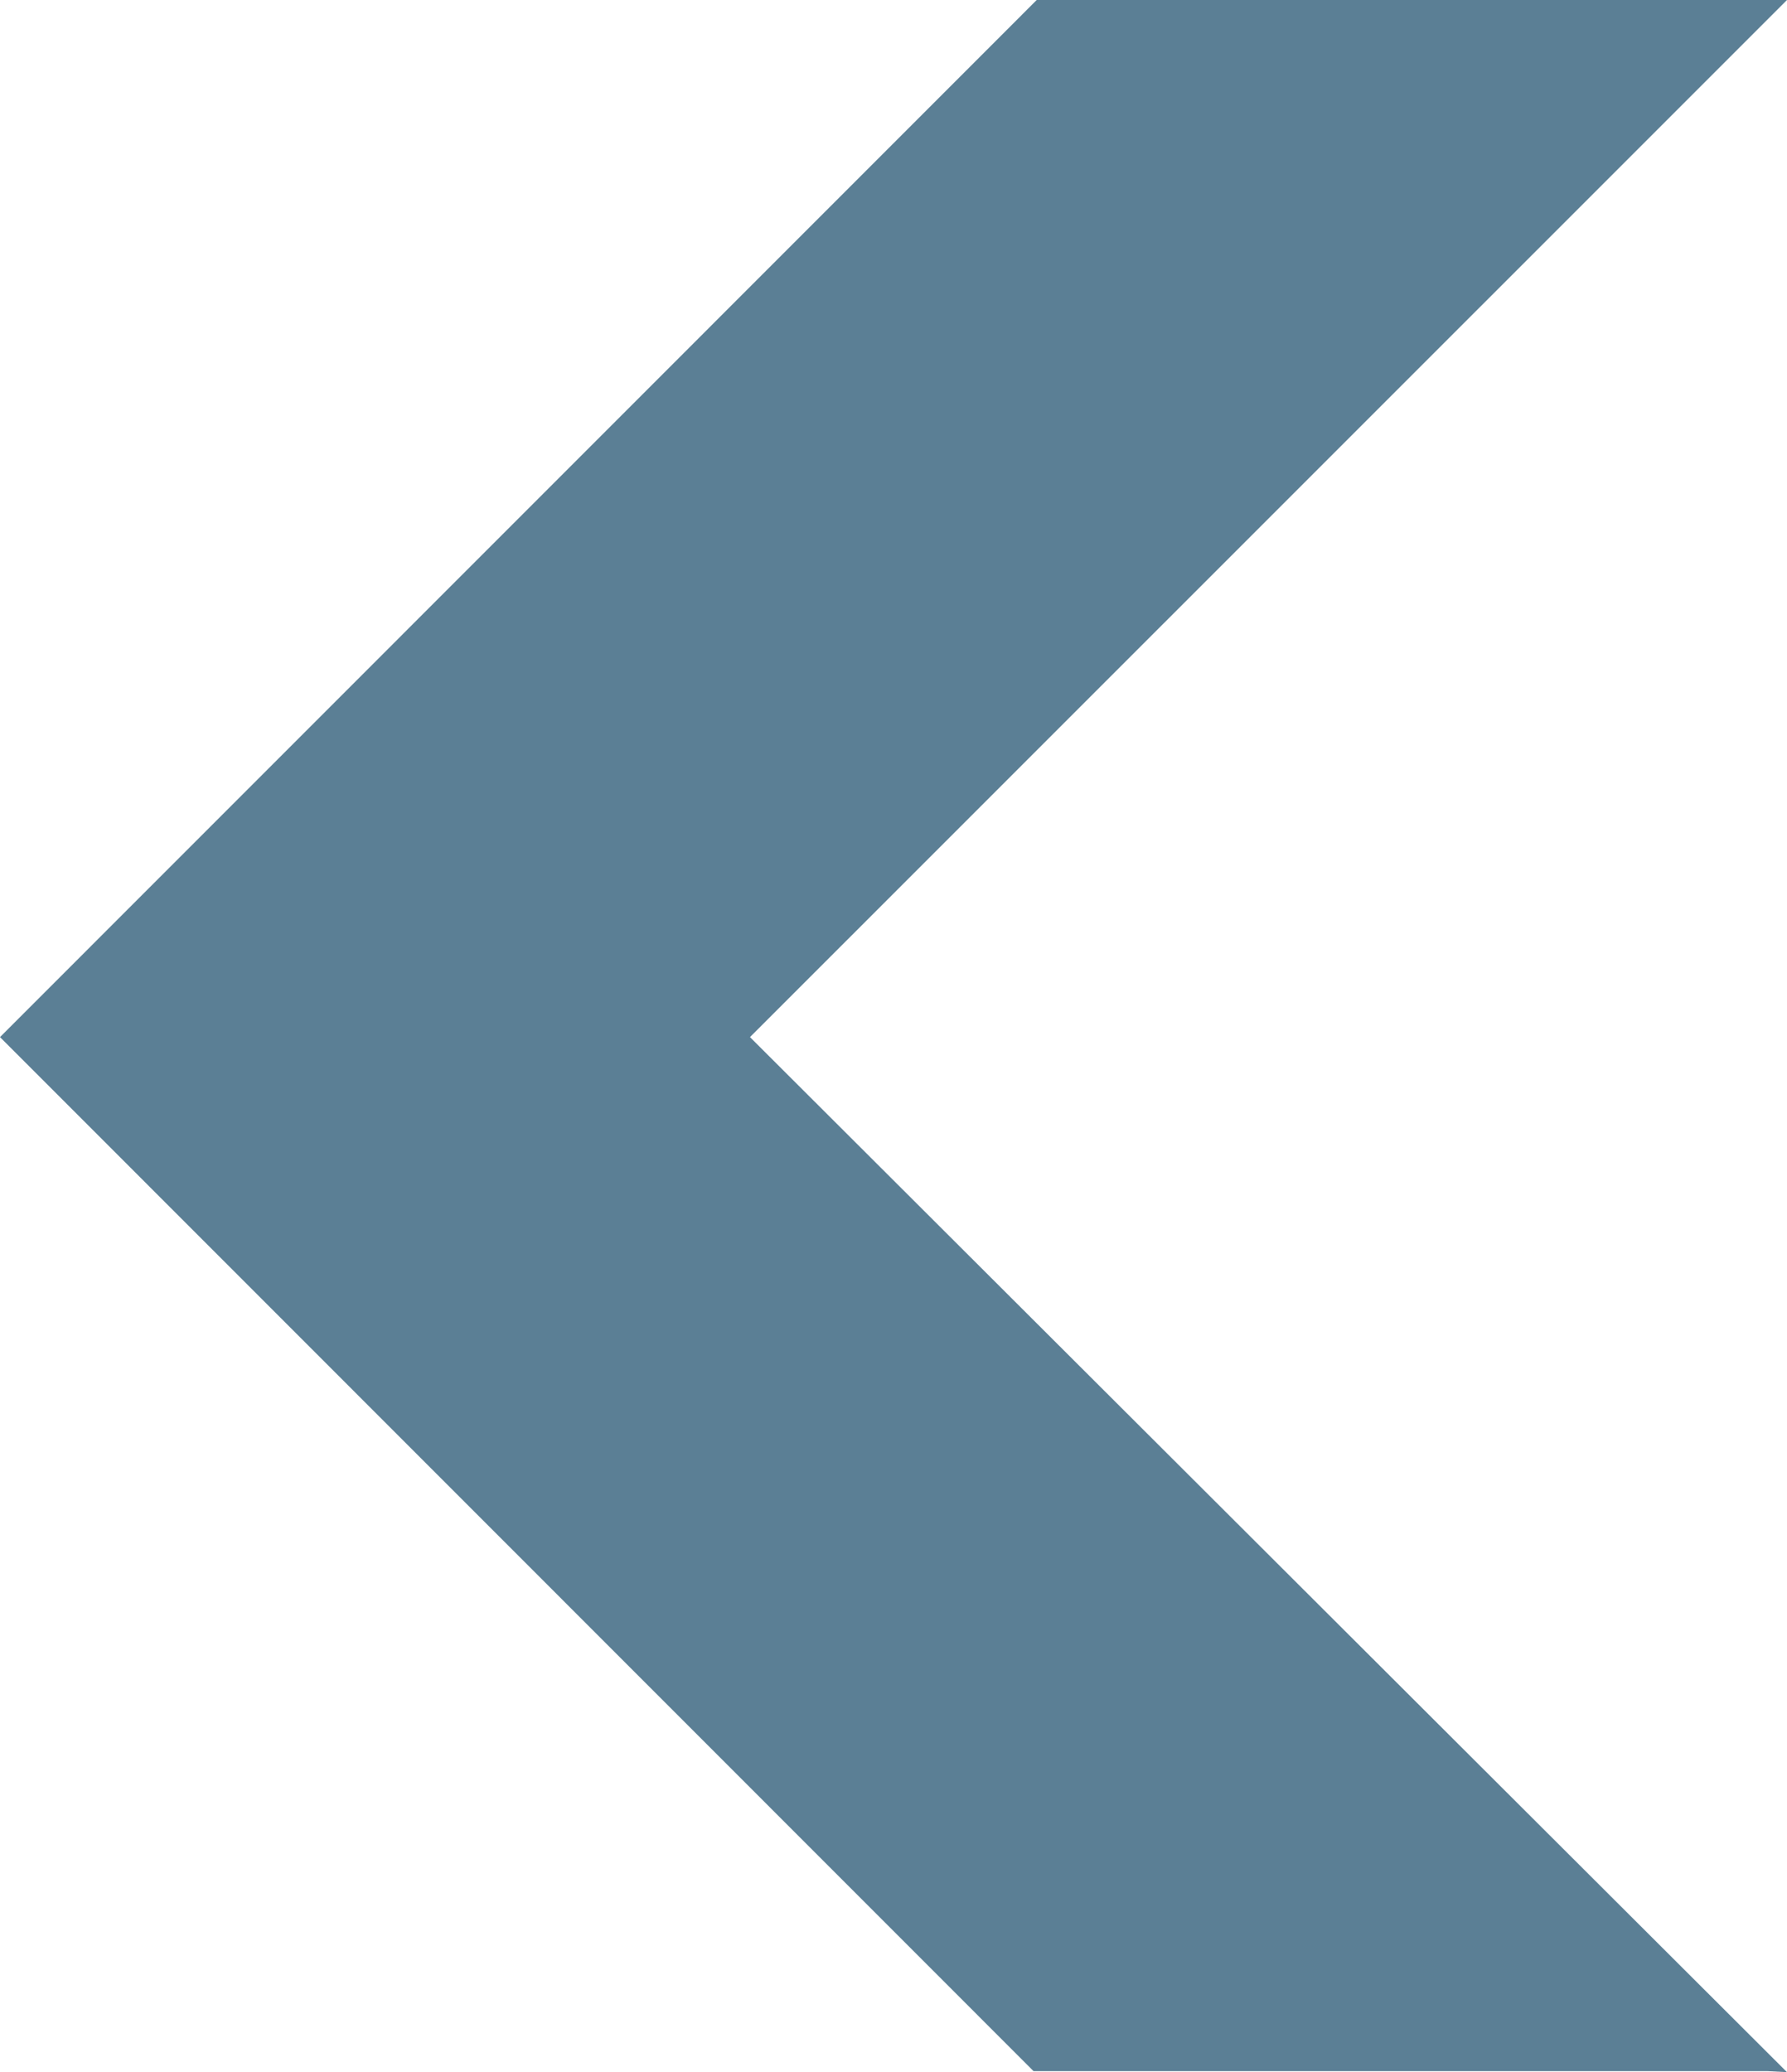
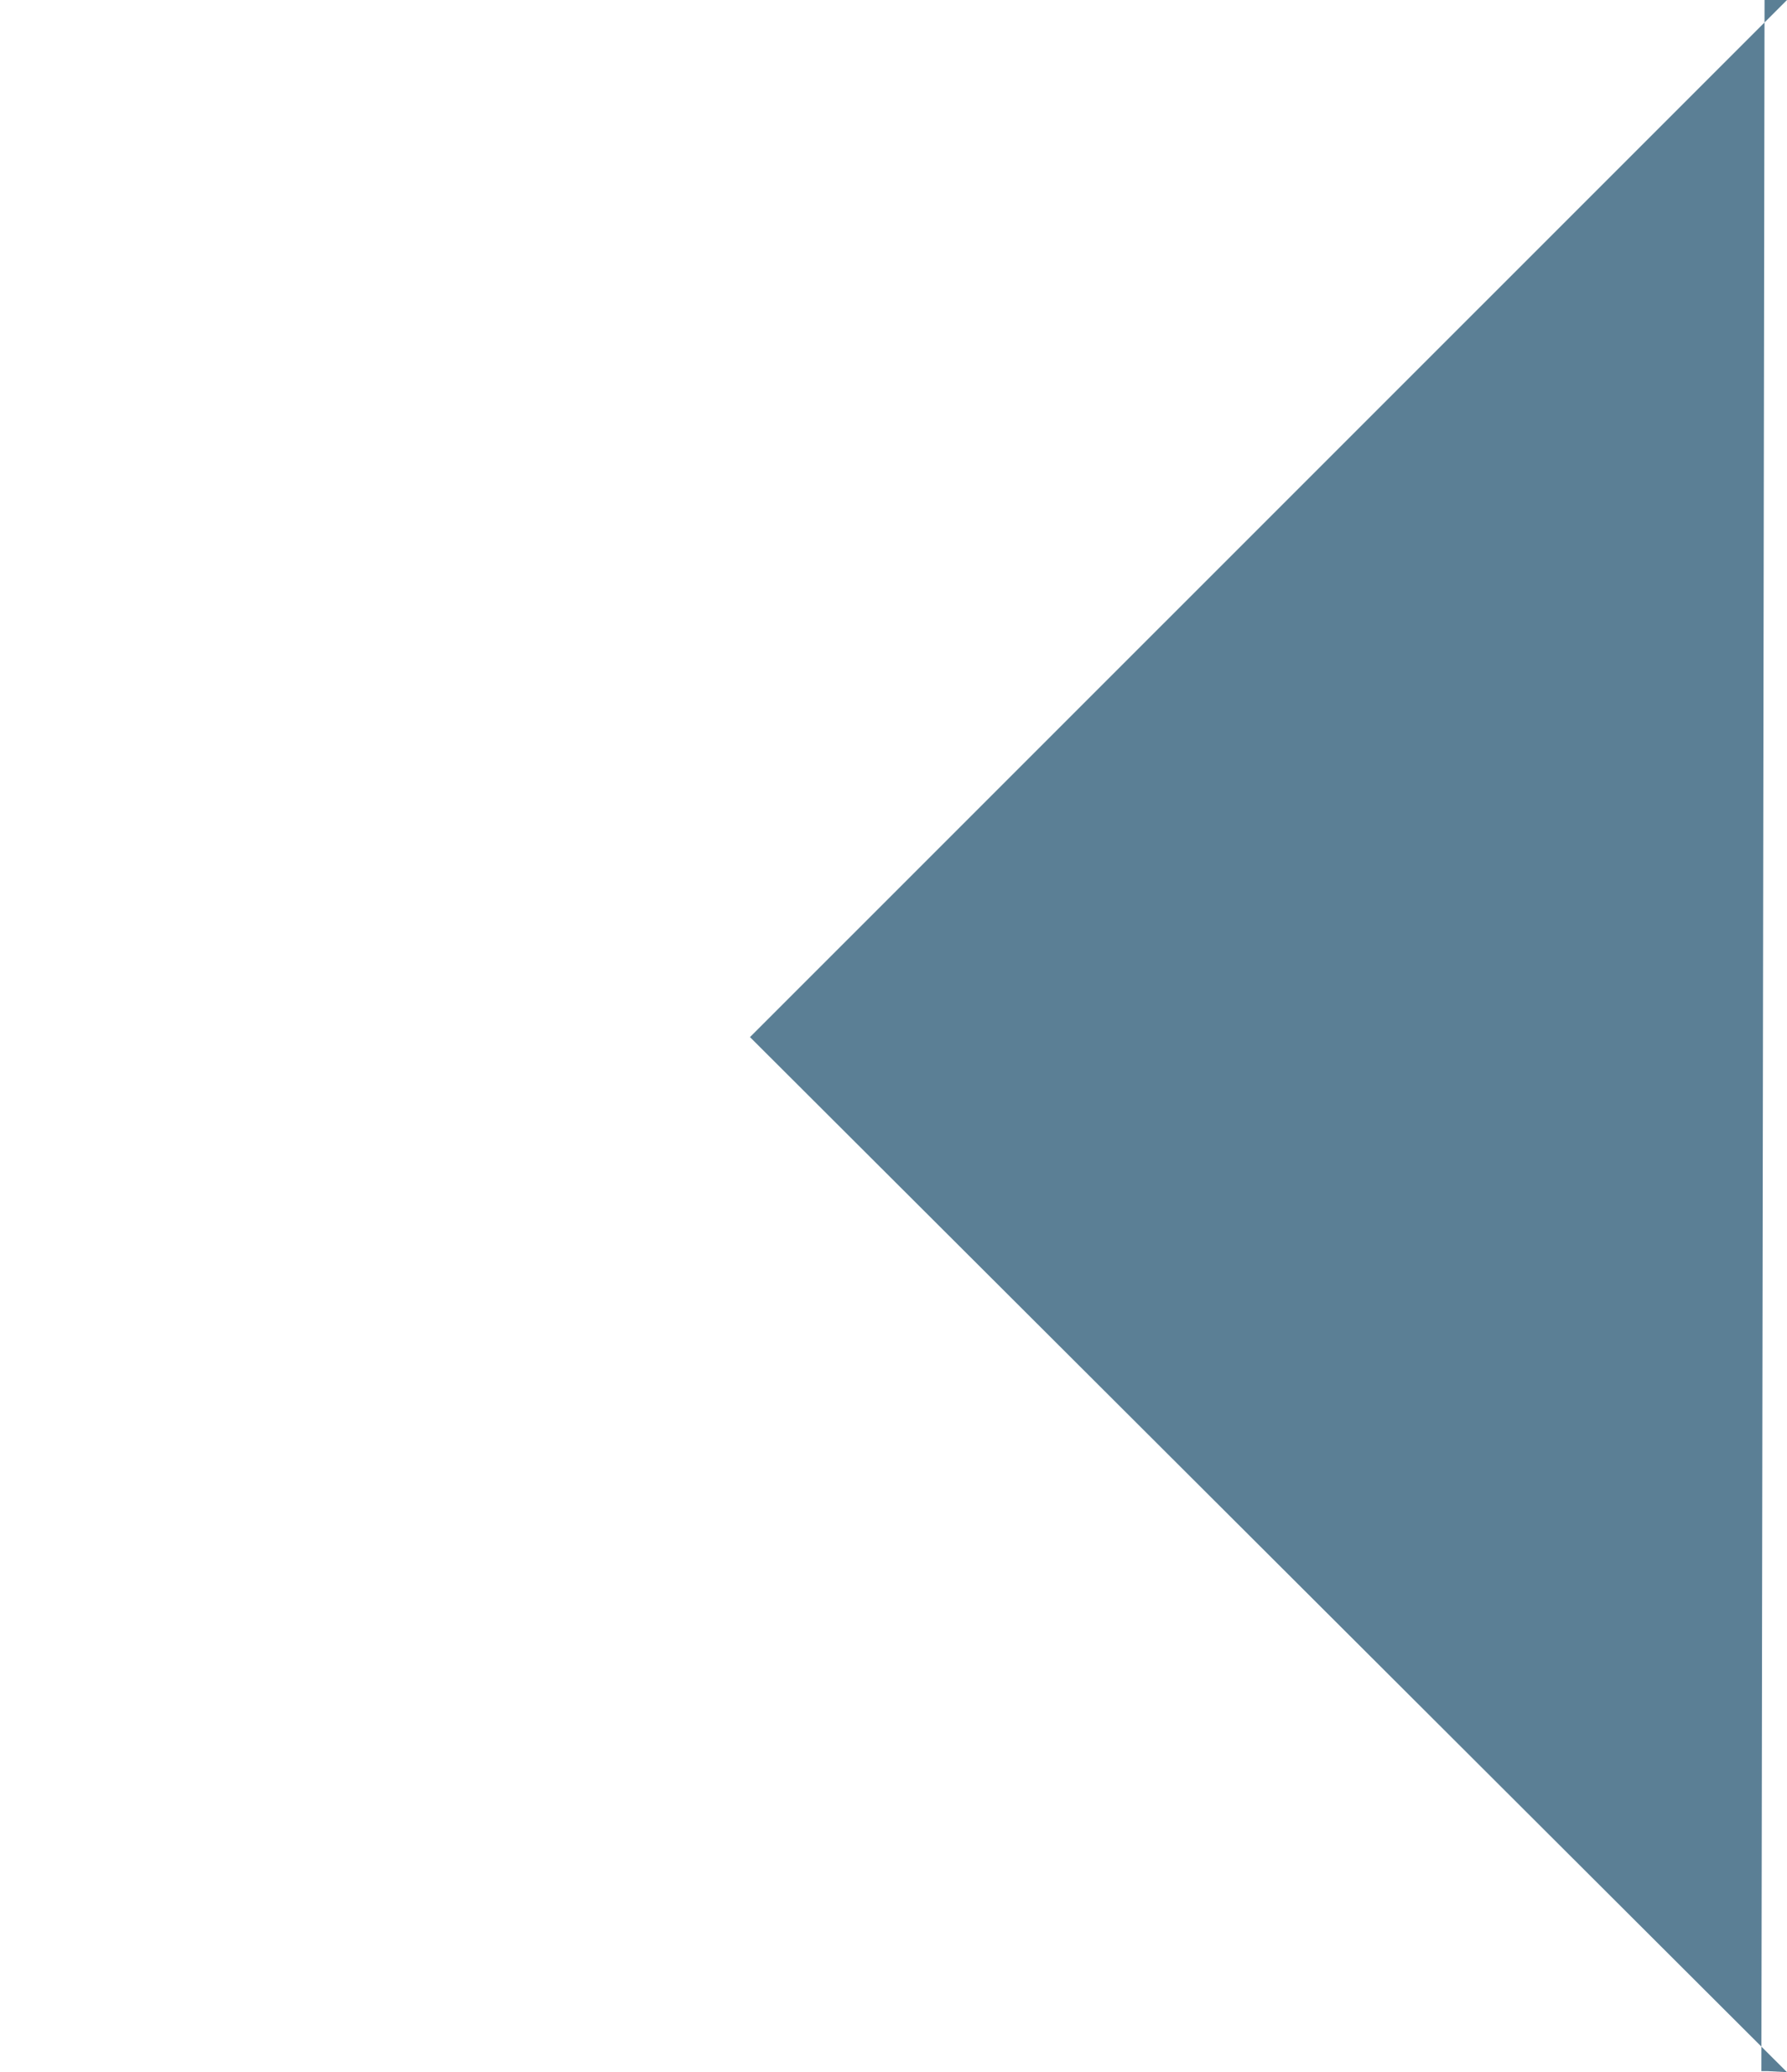
<svg xmlns="http://www.w3.org/2000/svg" viewBox="0 0 226 262">
  <defs>
    <style>
      .a {
        fill: #5b7f95;
      }
    </style>
  </defs>
  <title>icon-arrow_left_thick</title>
-   <path class="a" d="M254.16,0H257L125.85,131.13,257,262l-2.46-.13H161.71L31,131.13,162.11,0h92.05Z" transform="translate(-31)" />
+   <path class="a" d="M254.16,0H257L125.85,131.13,257,262l-2.46-.13H161.71h92.05Z" transform="translate(-31)" />
</svg>